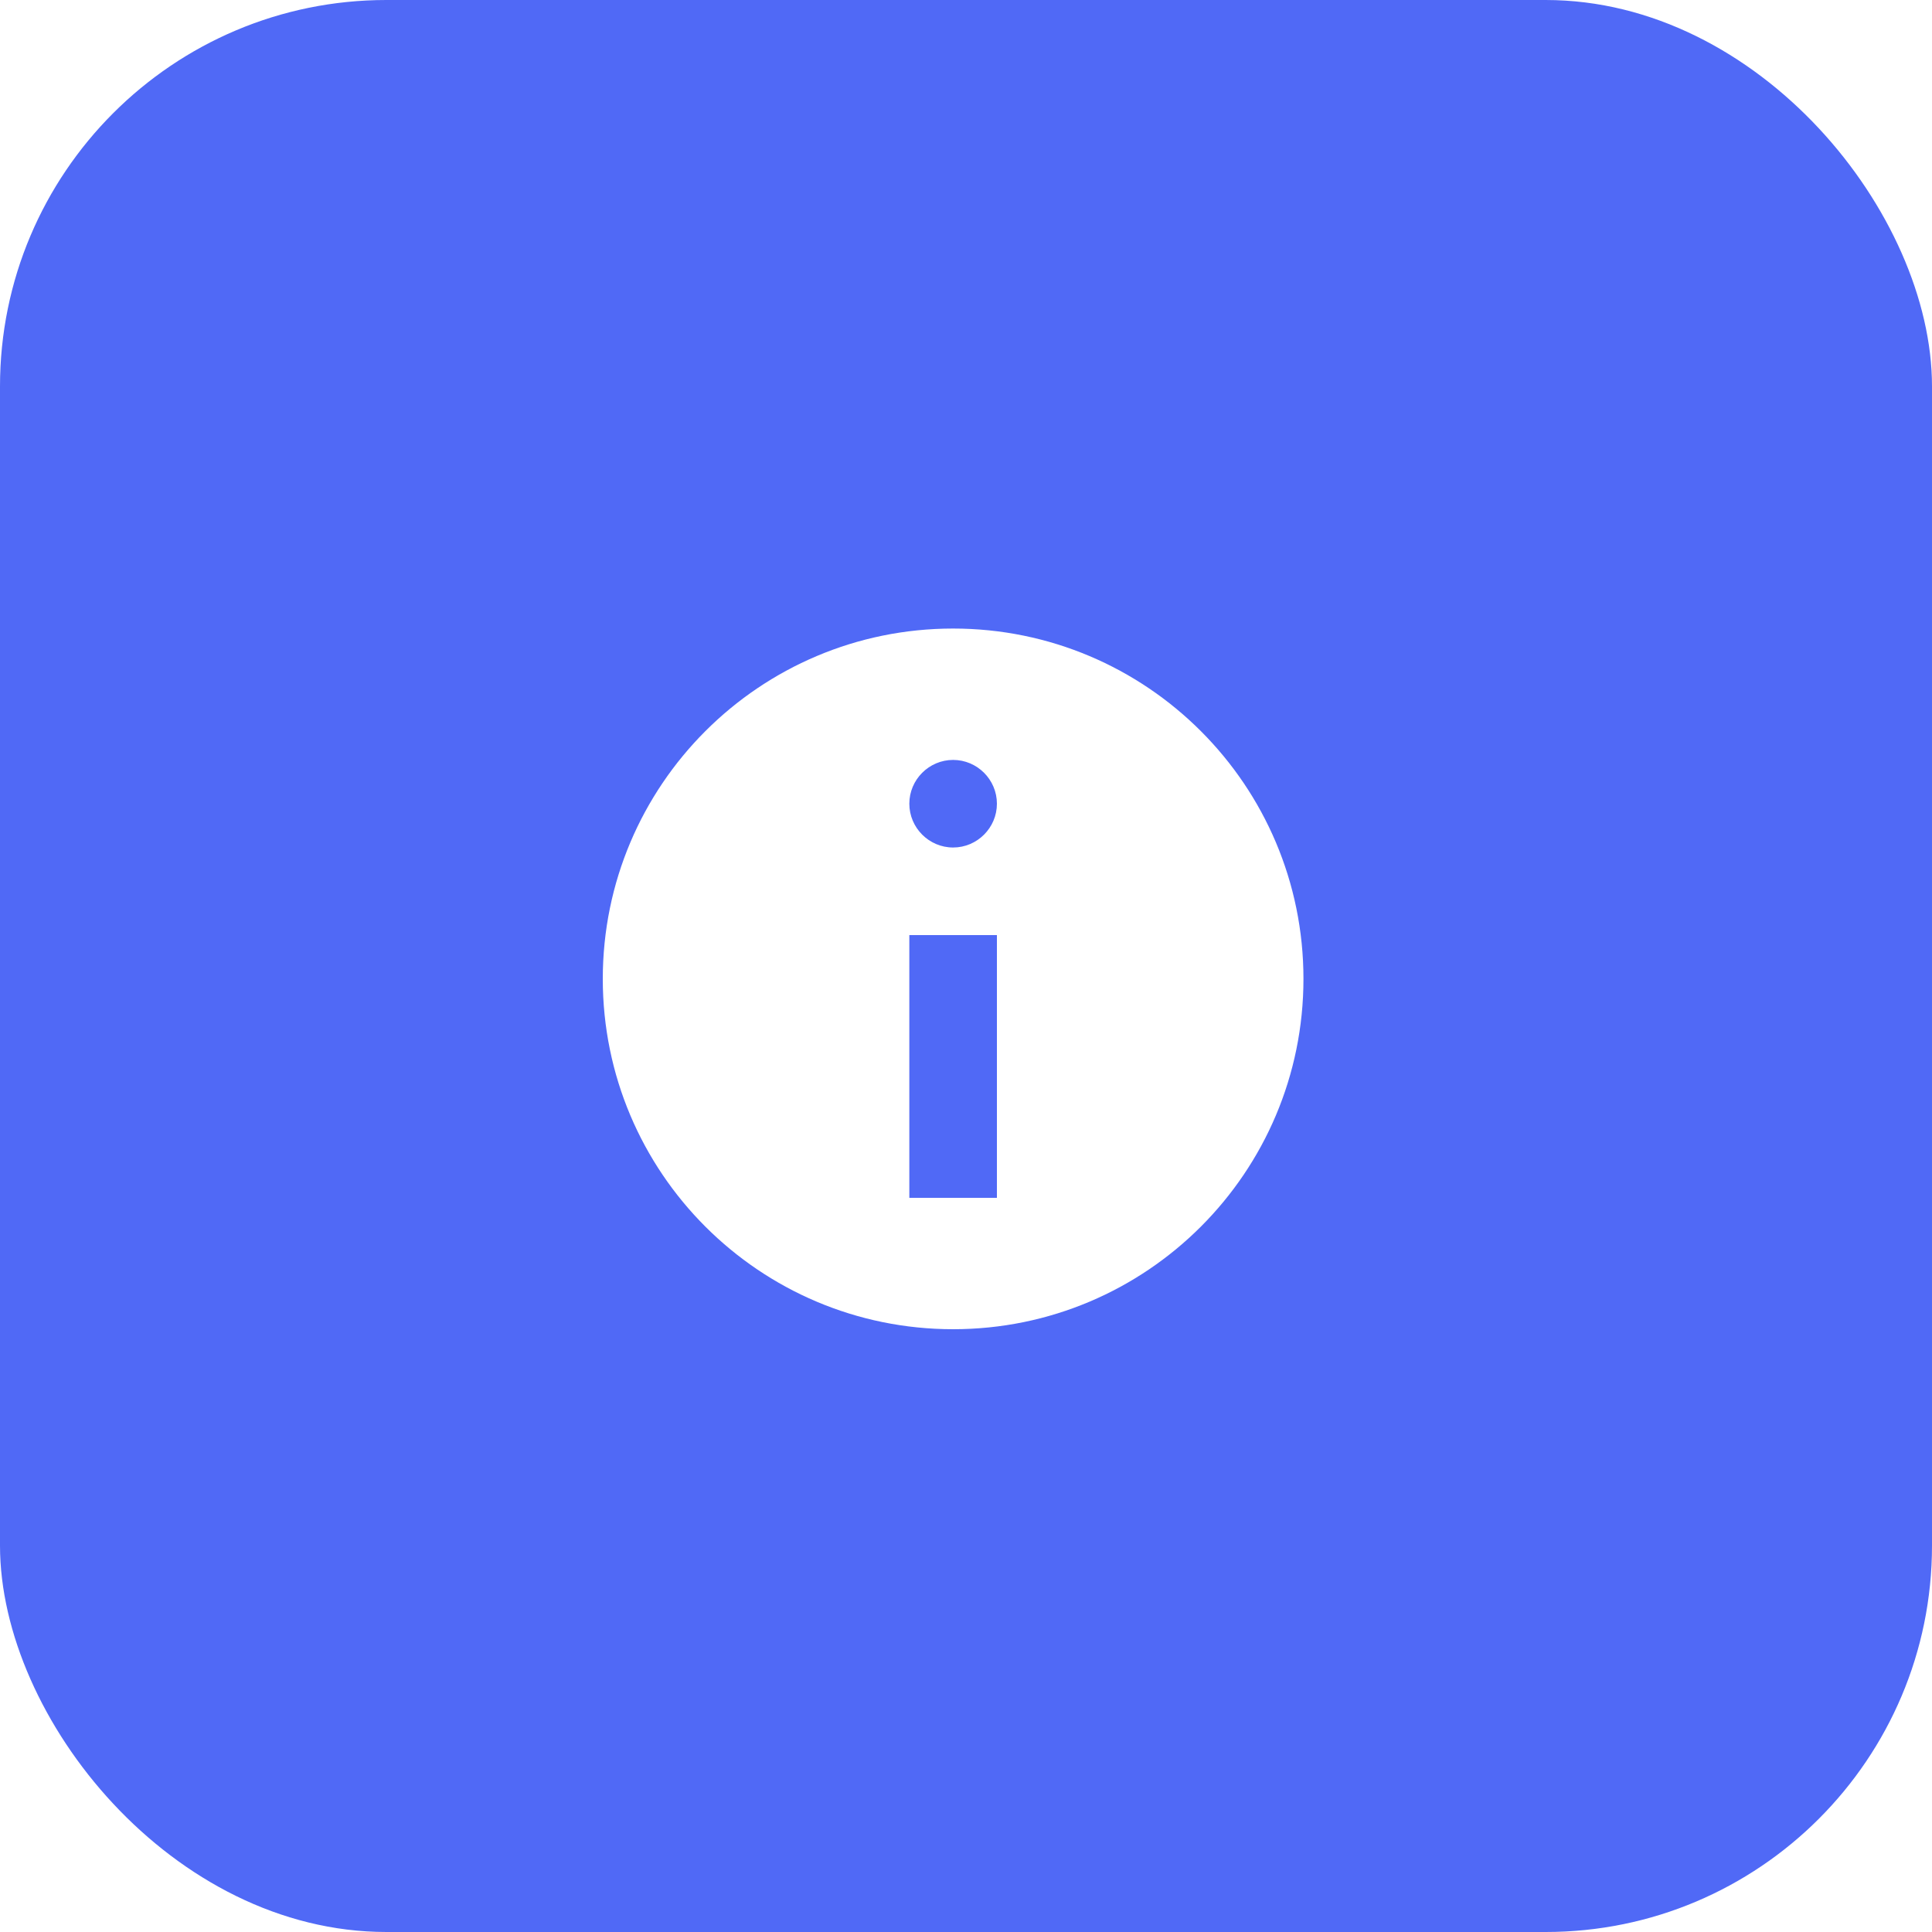
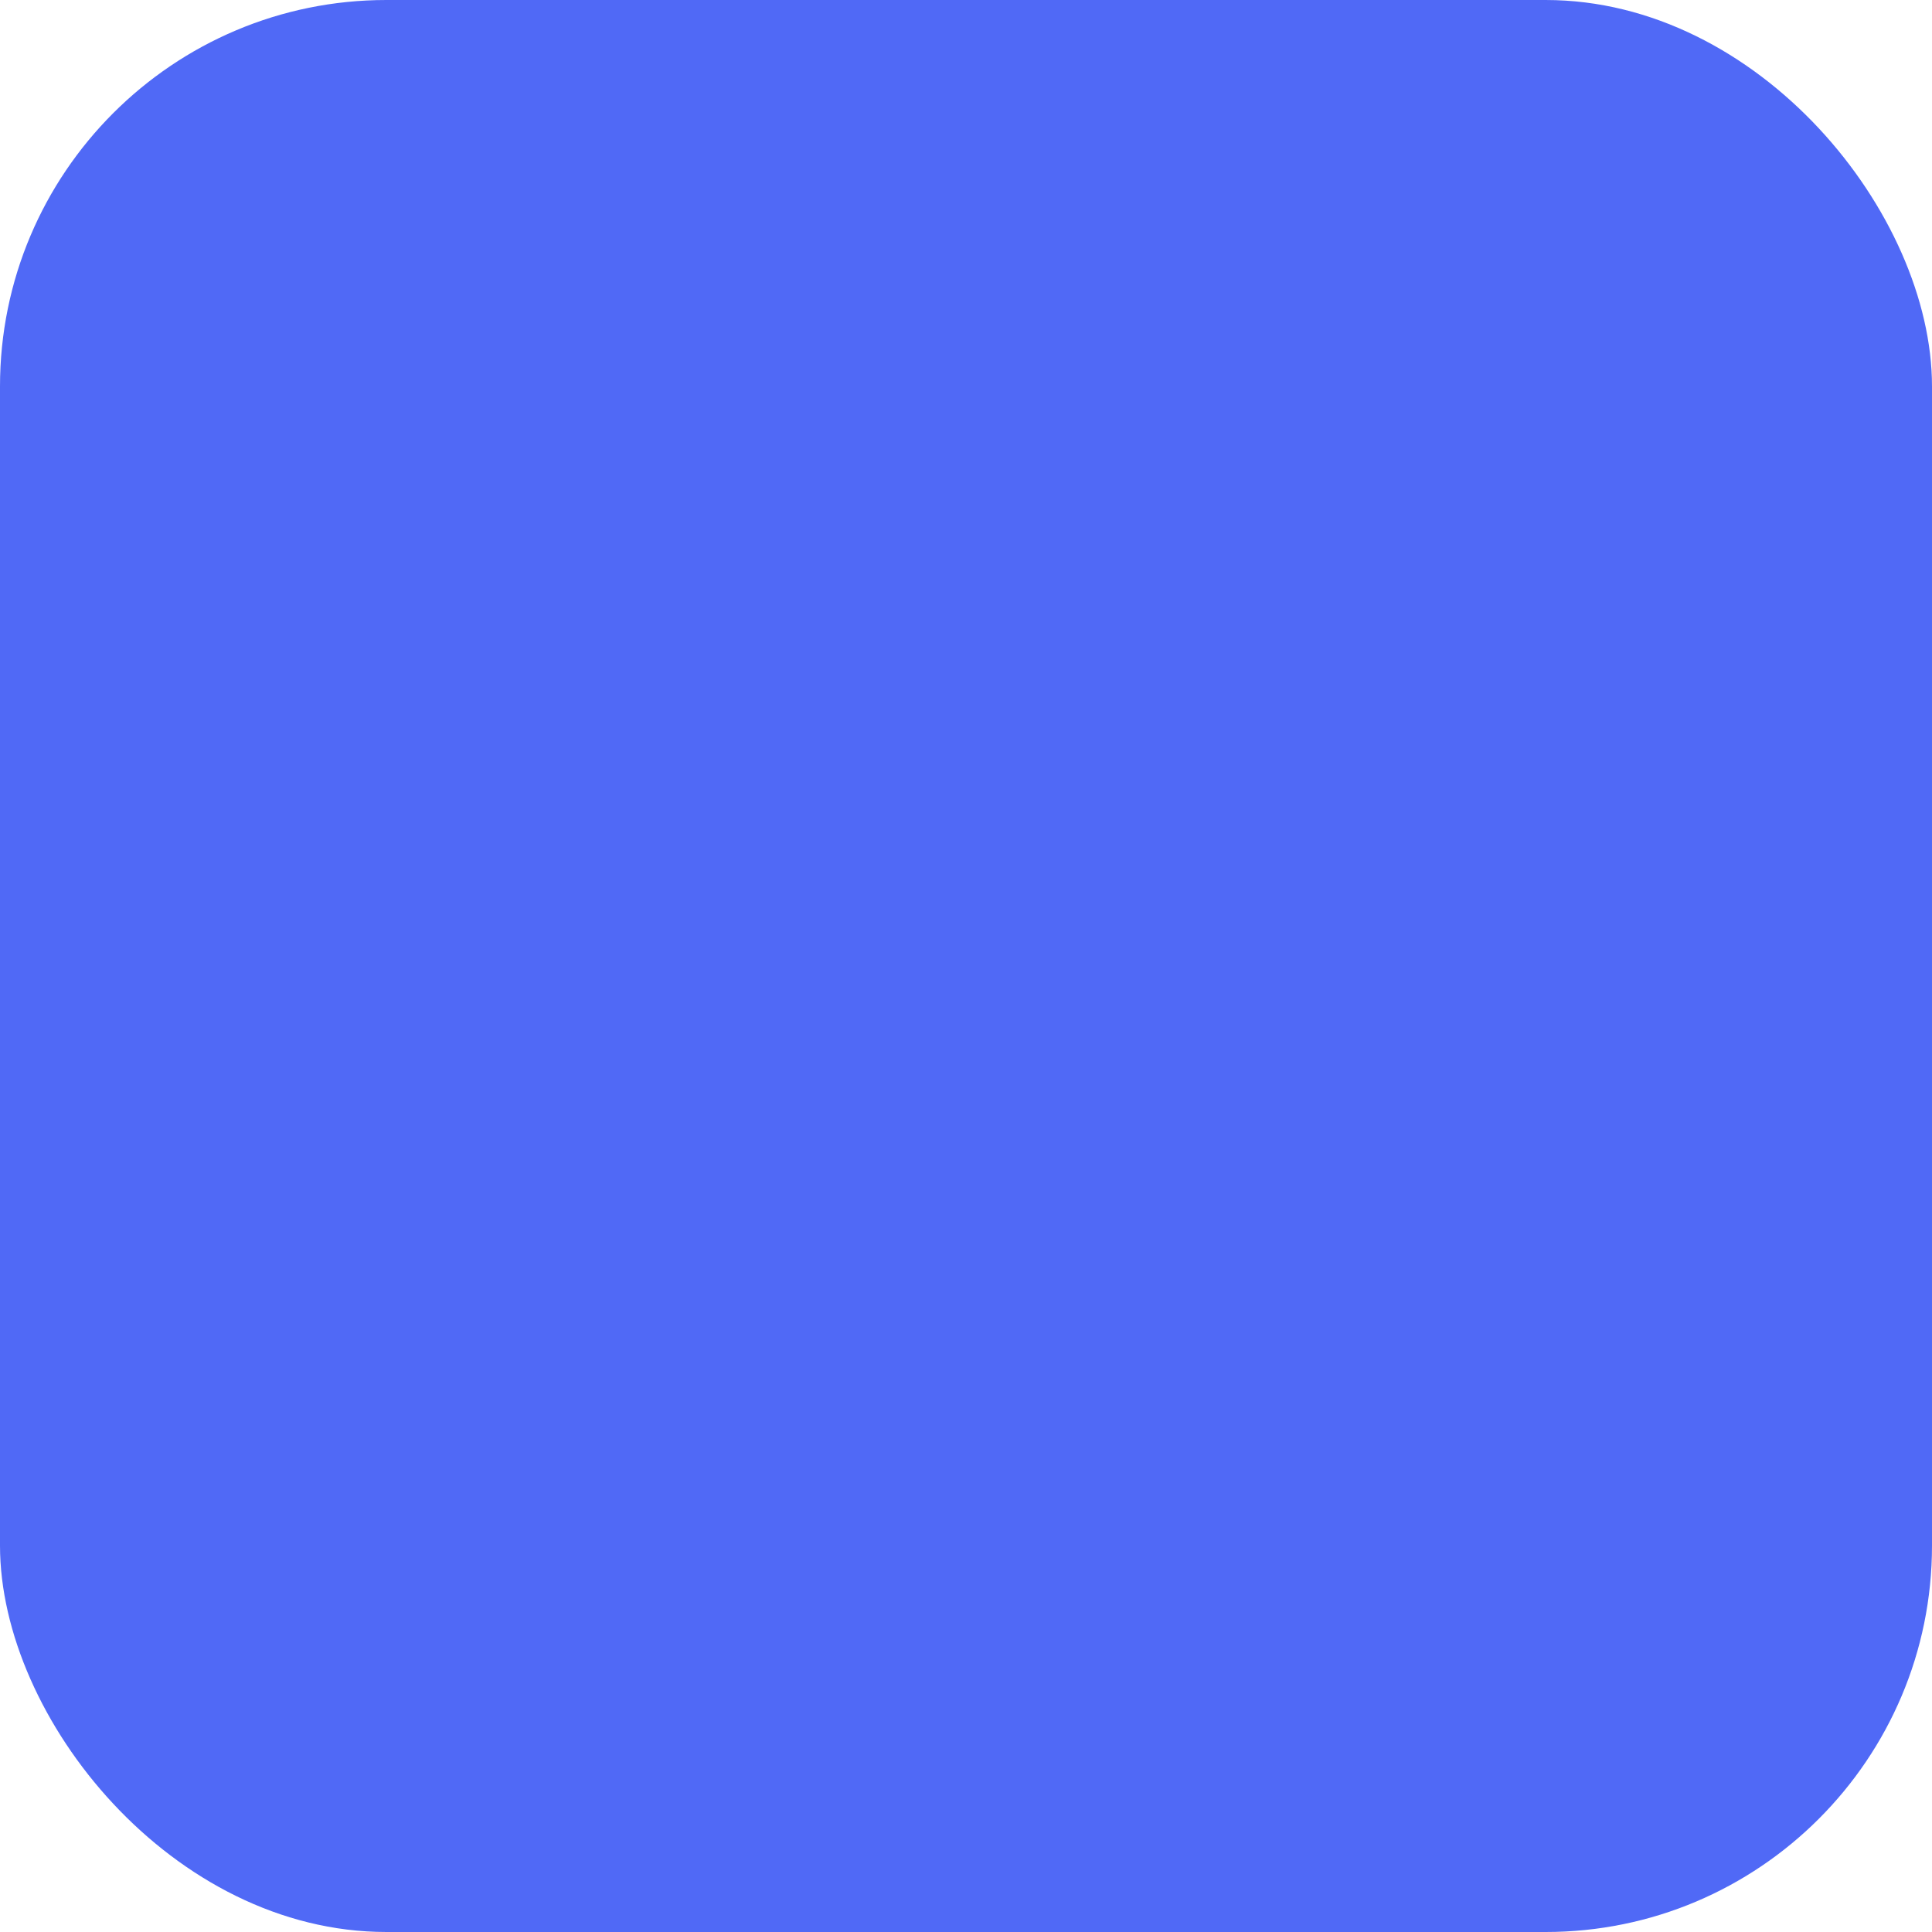
<svg xmlns="http://www.w3.org/2000/svg" width="75" height="75" viewBox="0 0 75 75" fill="none">
  <g filter="url(#filter0_b)">
    <rect width="75" height="75" rx="15" fill="#5069F6" />
  </g>
-   <path d="M37 24.4C44.514 24.4 50.6 30.486 50.6 38C50.6 45.514 44.514 51.6 37 51.6C29.486 51.6 23.4 45.514 23.4 38C23.4 30.486 29.486 24.4 37 24.4ZM38.7 31.2C38.7 30.265 37.935 29.5 37 29.5C36.065 29.5 35.3 30.265 35.3 31.2C35.3 32.135 36.065 32.9 37 32.9C37.935 32.9 38.7 32.135 38.7 31.2ZM38.7 46.5V36.3H35.3V46.5H38.7Z" fill="white" />
  <defs>
    <filter id="filter0_b" x="-4" y="-4" width="83" height="83" filterUnits="userSpaceOnUse" color-interpolation-filters="sRGB">
      <feFlood flood-opacity="0" result="BackgroundImageFix" />
      <feGaussianBlur in="BackgroundImage" stdDeviation="2" />
      <feComposite in2="SourceAlpha" operator="in" result="effect1_backgroundBlur" />
      <feBlend mode="normal" in="SourceGraphic" in2="effect1_backgroundBlur" result="shape" />
    </filter>
  </defs>
</svg>